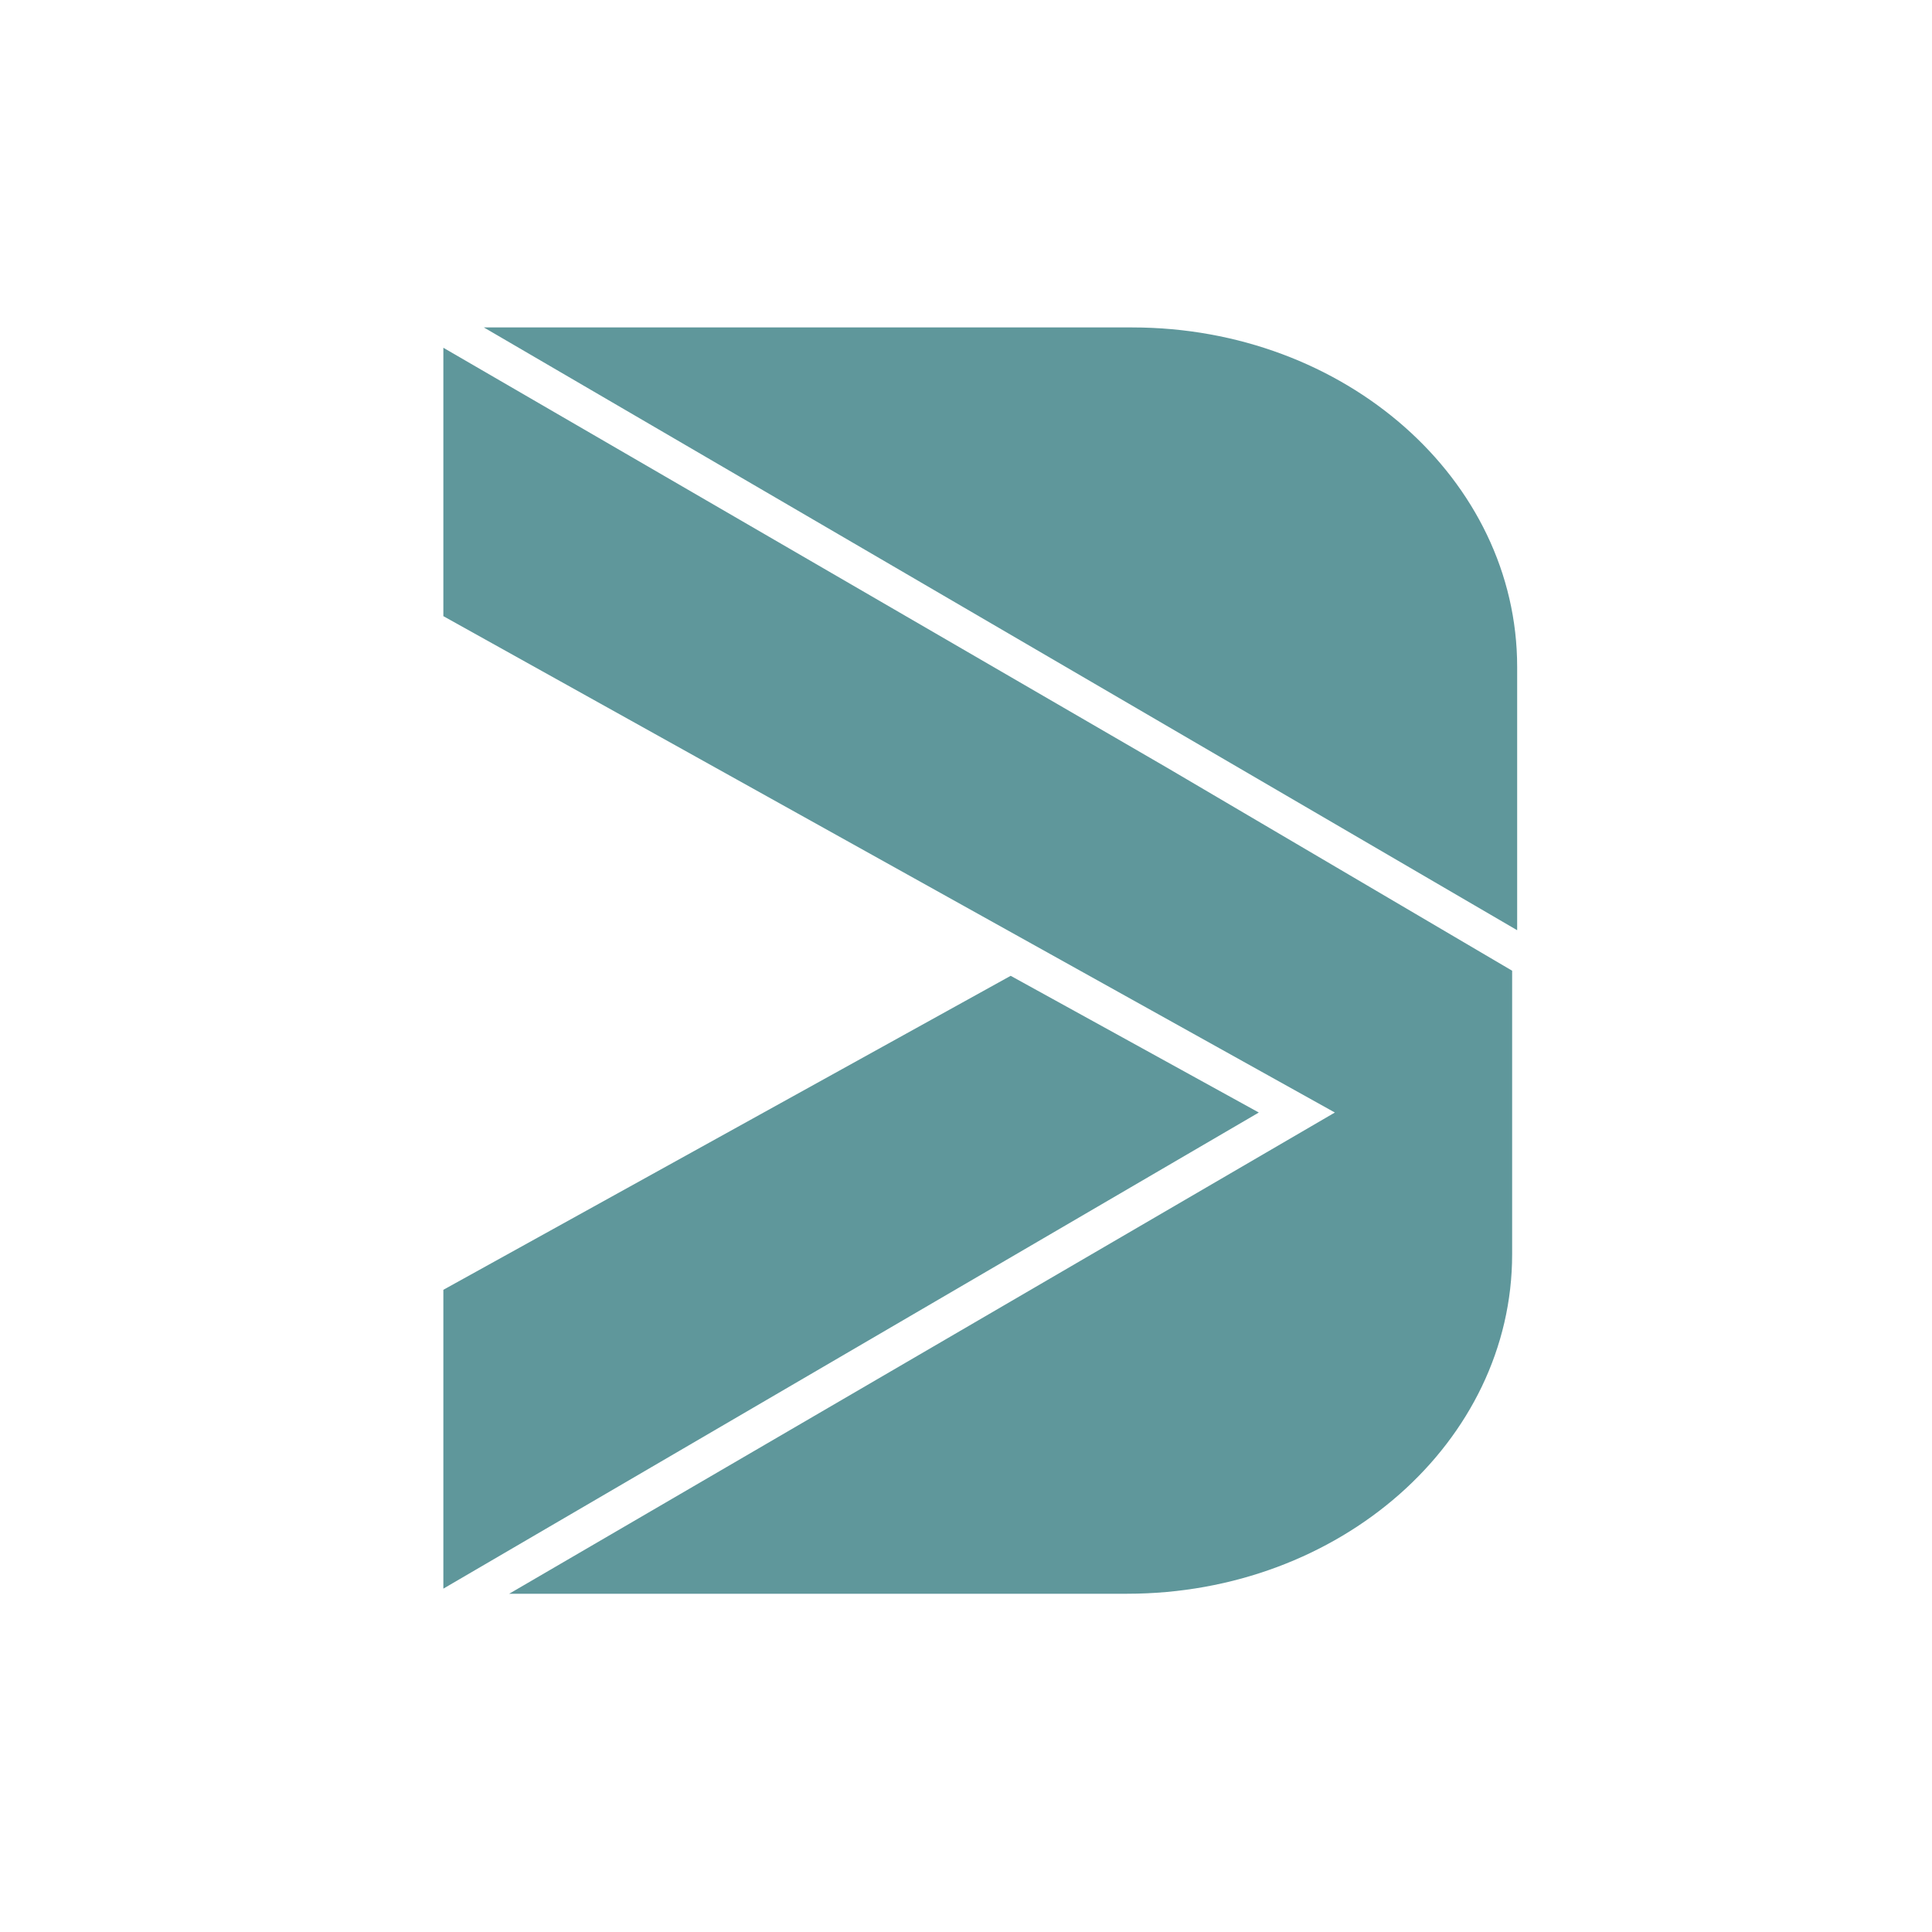
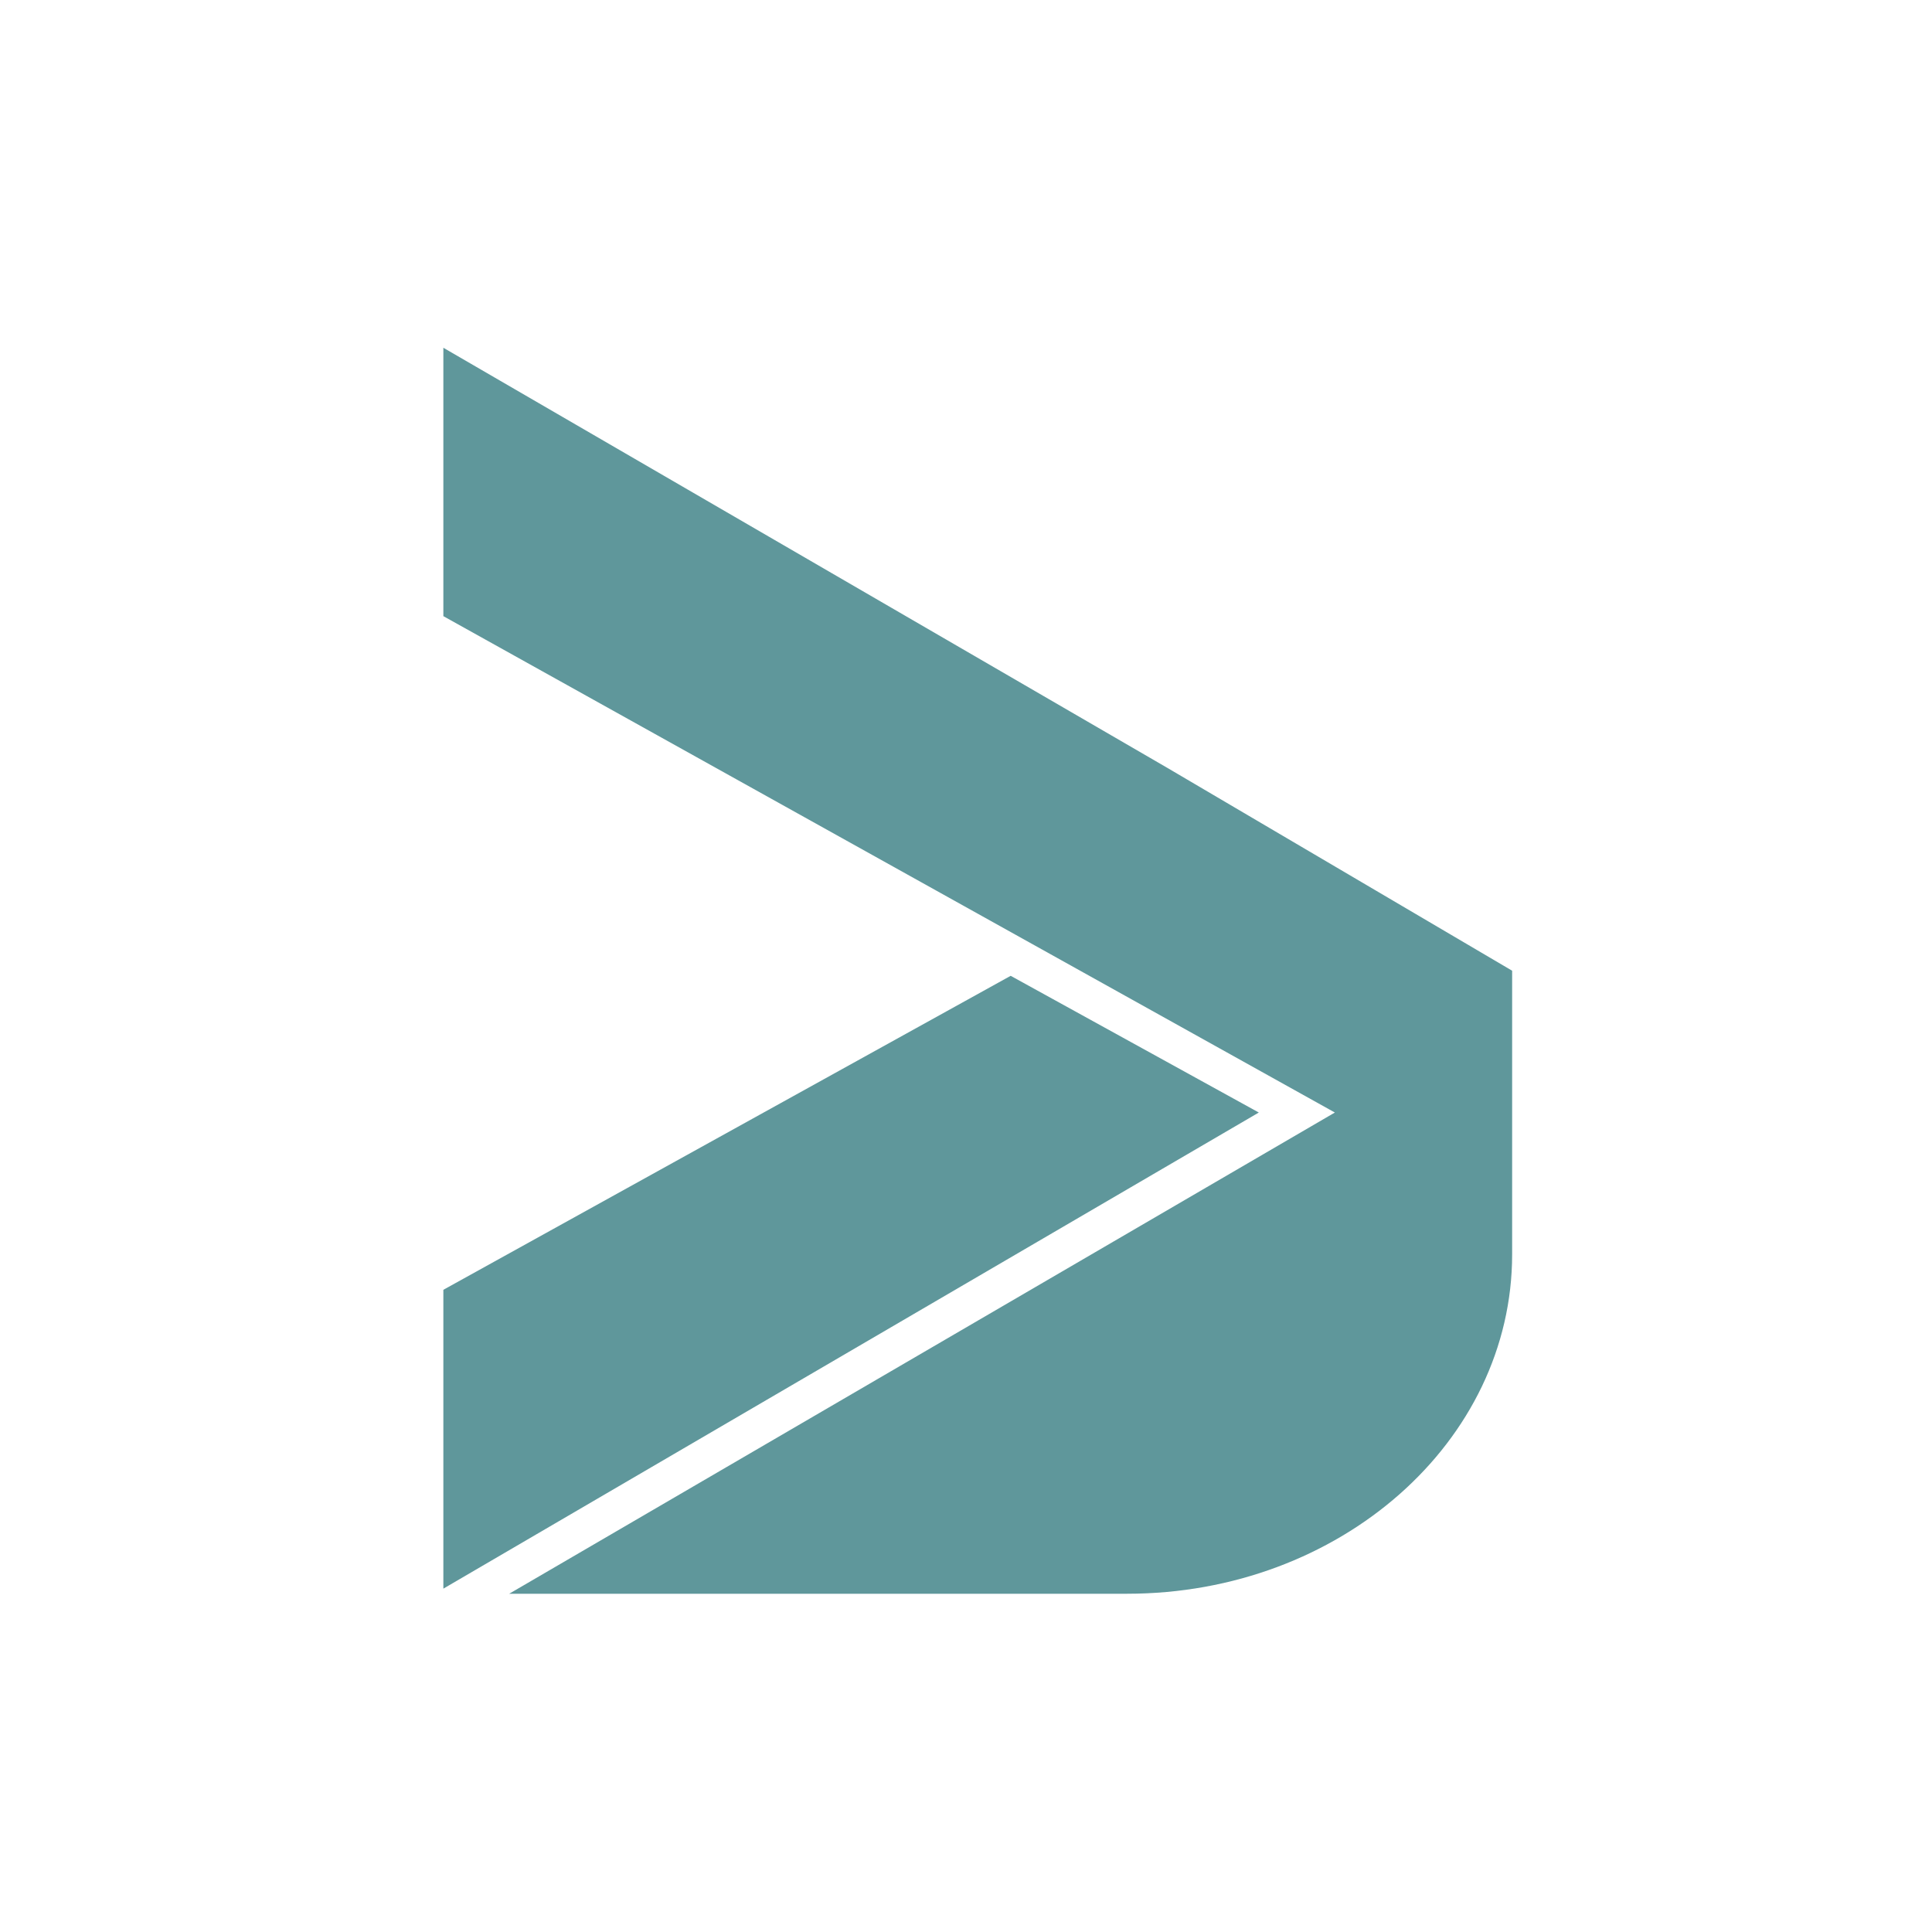
<svg xmlns="http://www.w3.org/2000/svg" width="25" height="25" viewBox="0 0 25 25" fill="none">
  <path d="M5.737 4.5V7.973L17.273 14.396L6.589 20.623H14.585C17.338 20.623 19.567 18.656 19.567 16.231V12.561L15.11 9.939L5.737 4.5Z" fill="#5F979B" />
-   <path d="M14.651 4.237H6.261L19.632 12.037V8.629C19.632 6.204 17.404 4.237 14.651 4.237Z" fill="#5F979B" />
  <path d="M16.289 14.396L5.737 20.557V16.69L13.078 12.627L16.289 14.396Z" fill="#5F979B" />
</svg>